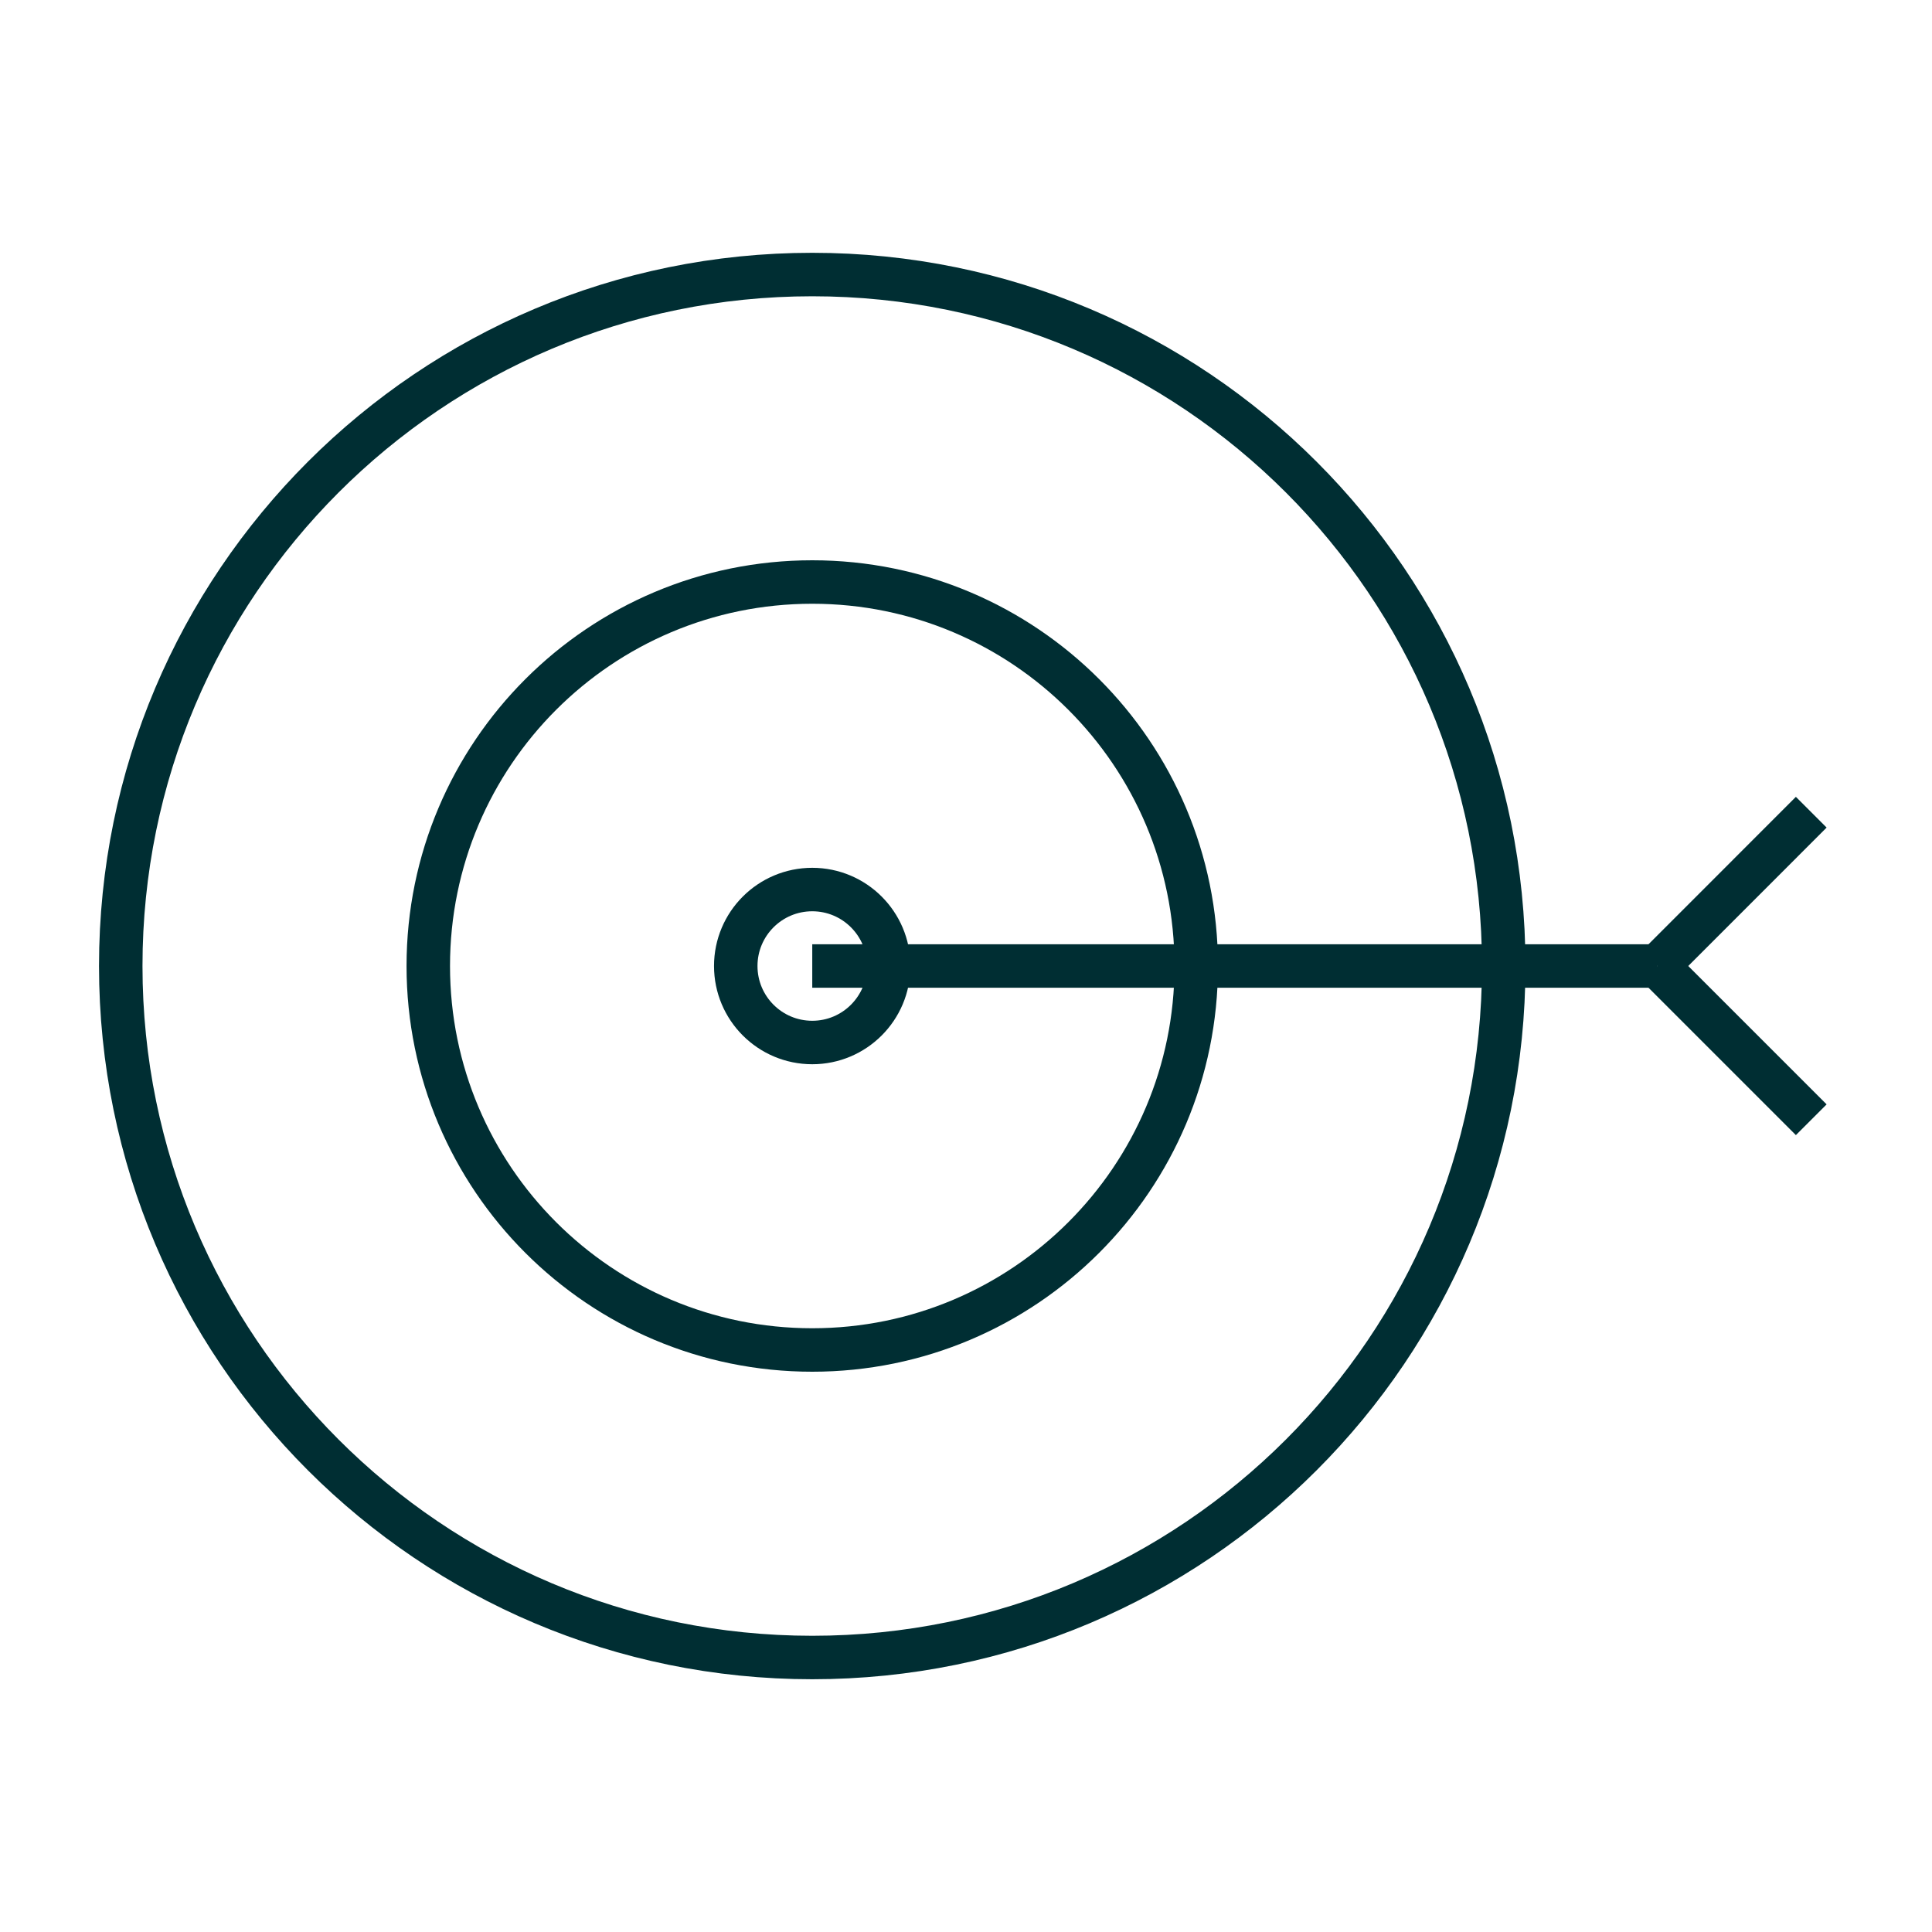
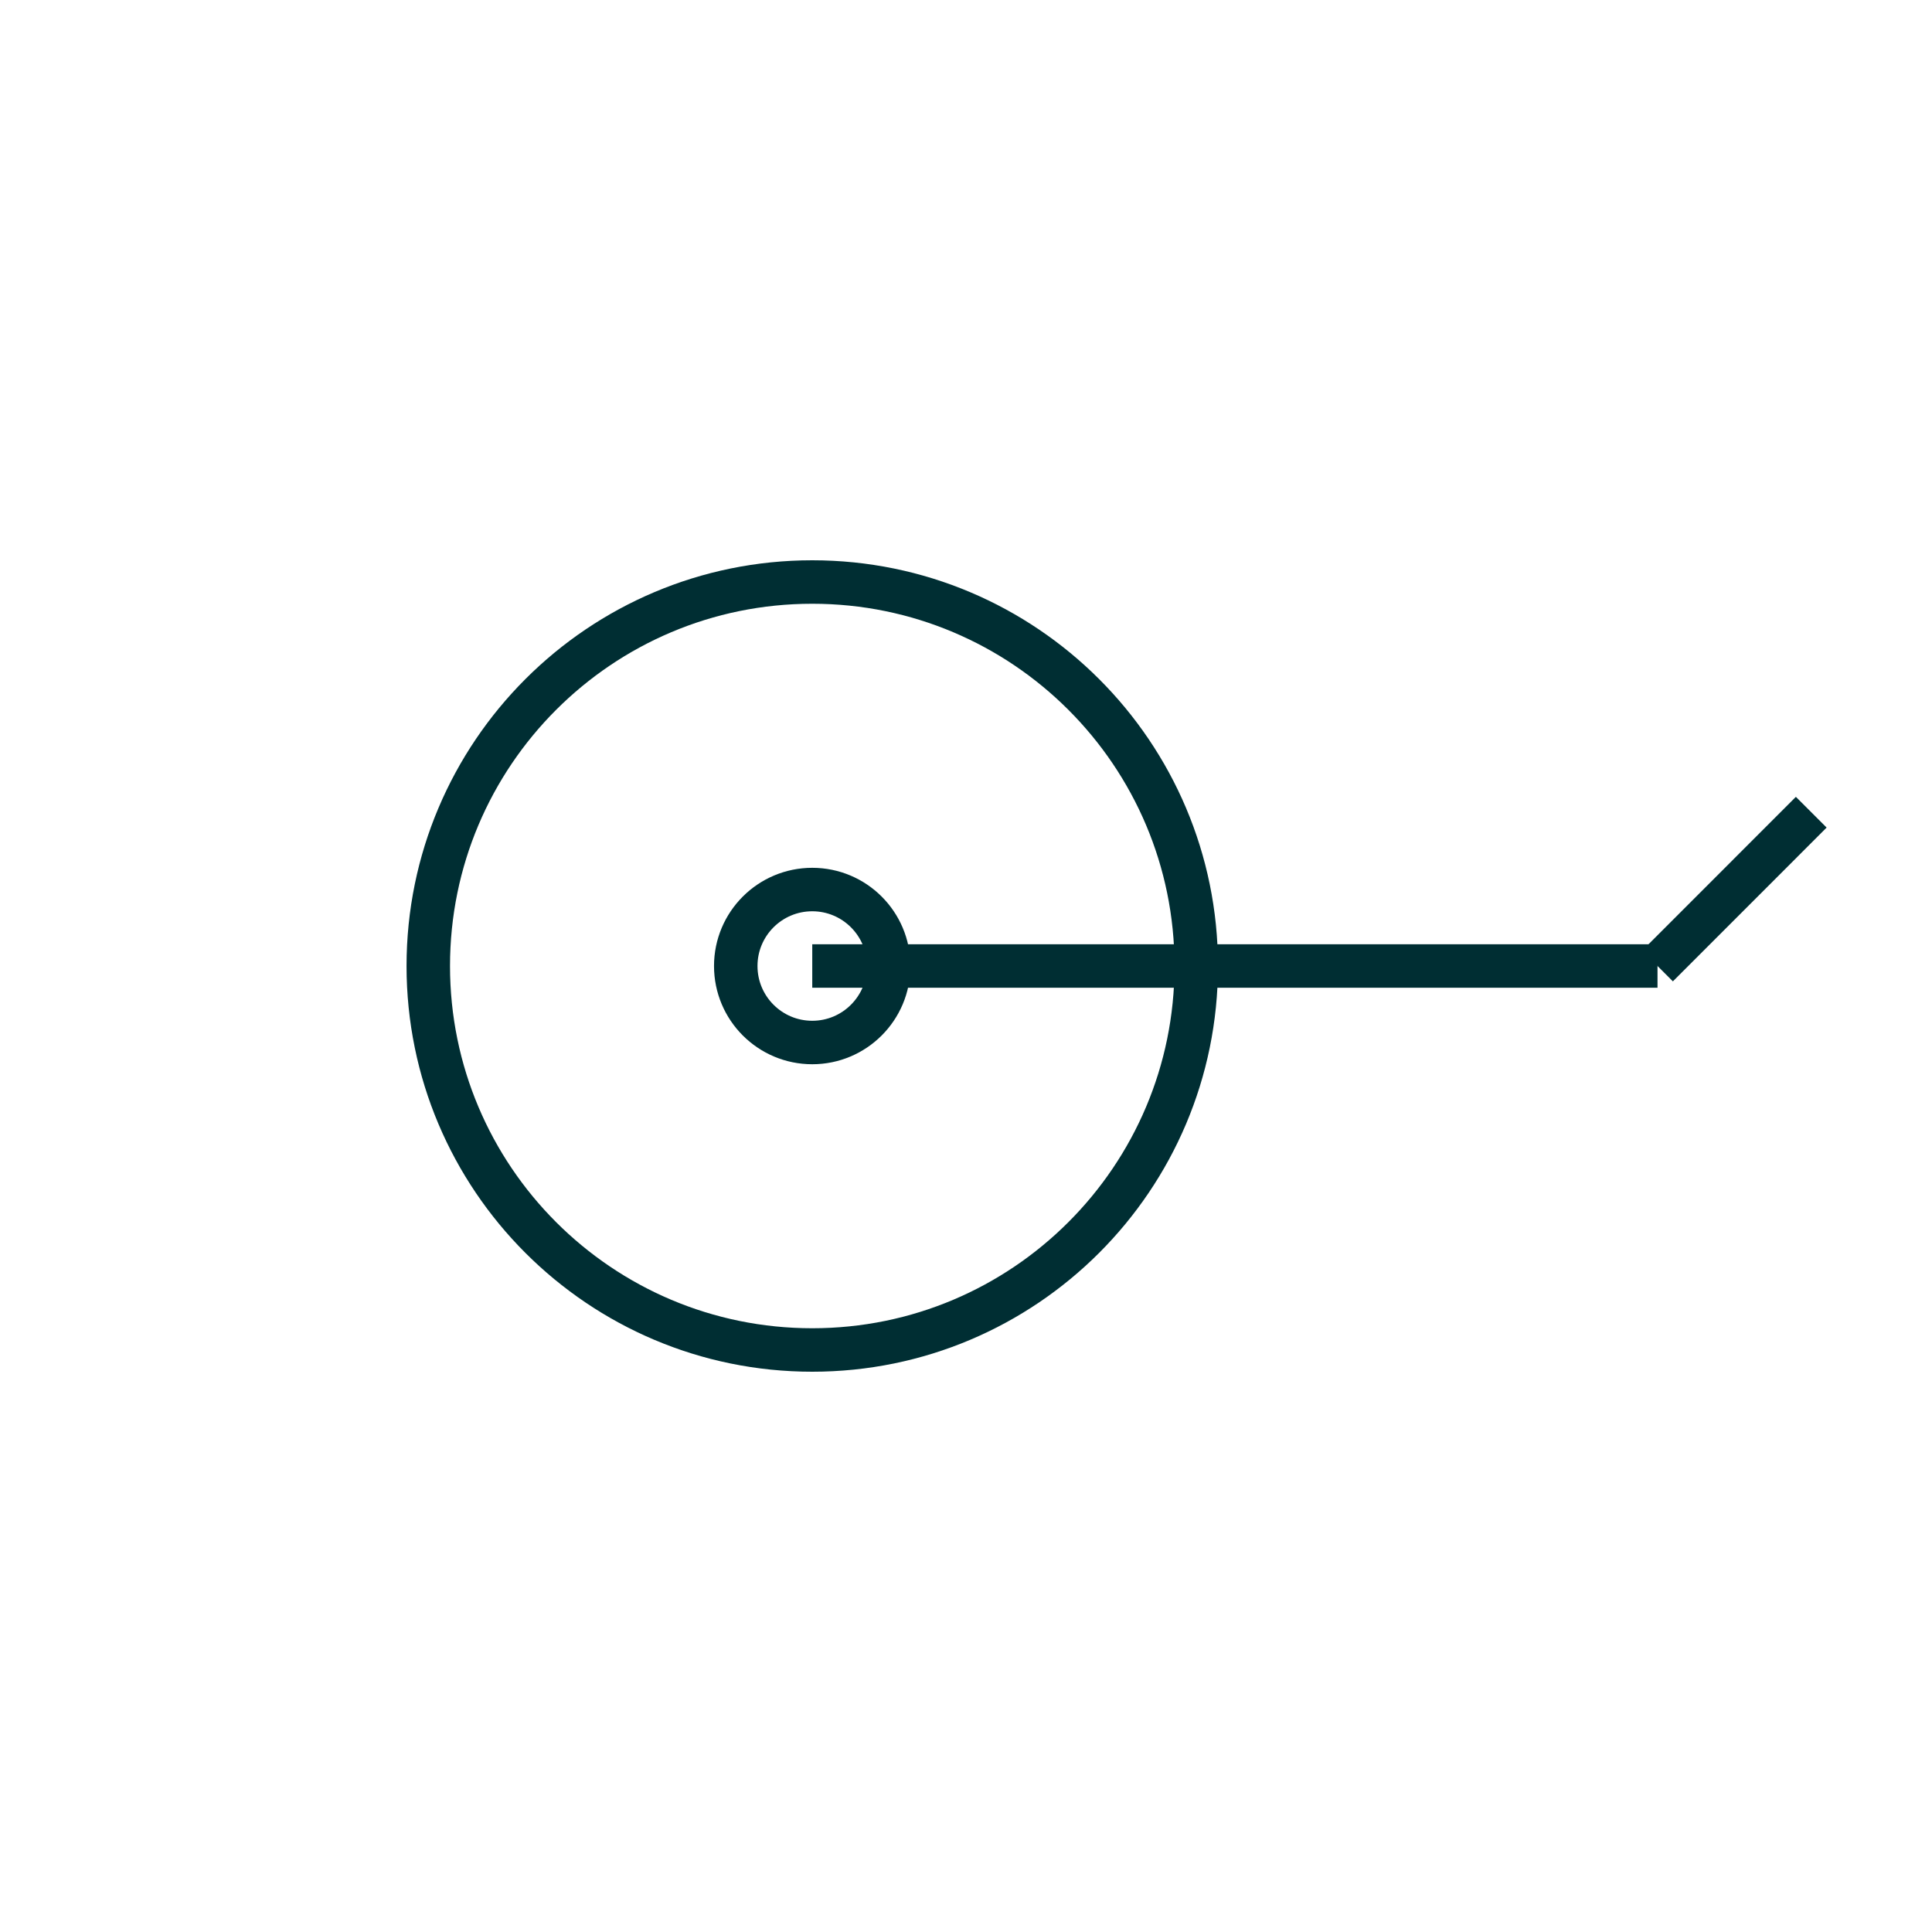
<svg xmlns="http://www.w3.org/2000/svg" width="40" height="40" viewBox="0 0 40 40" fill="none">
-   <path d="M16.817 34.317C24.724 34.317 31.133 27.907 31.133 20C31.133 12.093 24.724 5.684 16.817 5.684C8.91 5.684 2.5 12.093 2.5 20C2.5 27.907 8.91 34.317 16.817 34.317Z" stroke="#002E33" stroke-width="0.9" stroke-miterlimit="10" />
  <path d="M16.817 27.95C21.207 27.95 24.767 24.39 24.767 20C24.767 15.609 21.207 12.05 16.817 12.05C12.426 12.05 8.867 15.609 8.867 20C8.867 24.39 12.426 27.95 16.817 27.95Z" stroke="#002E33" stroke-width="0.9" stroke-miterlimit="10" />
  <path d="M16.817 20H34.317" stroke="#002E33" stroke-width="0.9" stroke-miterlimit="10" />
  <path d="M37.5 16.816L34.317 20" stroke="#002E33" stroke-width="0.9" stroke-miterlimit="10" />
-   <path d="M37.5 23.183L34.317 20" stroke="#002E33" stroke-width="0.9" stroke-miterlimit="10" />
  <path d="M16.817 21.584C17.691 21.584 18.4 20.875 18.4 20C18.4 19.126 17.691 18.417 16.817 18.417C15.942 18.417 15.233 19.126 15.233 20C15.233 20.875 15.942 21.584 16.817 21.584Z" stroke="#002E33" stroke-width="0.9" stroke-miterlimit="10" />
</svg>